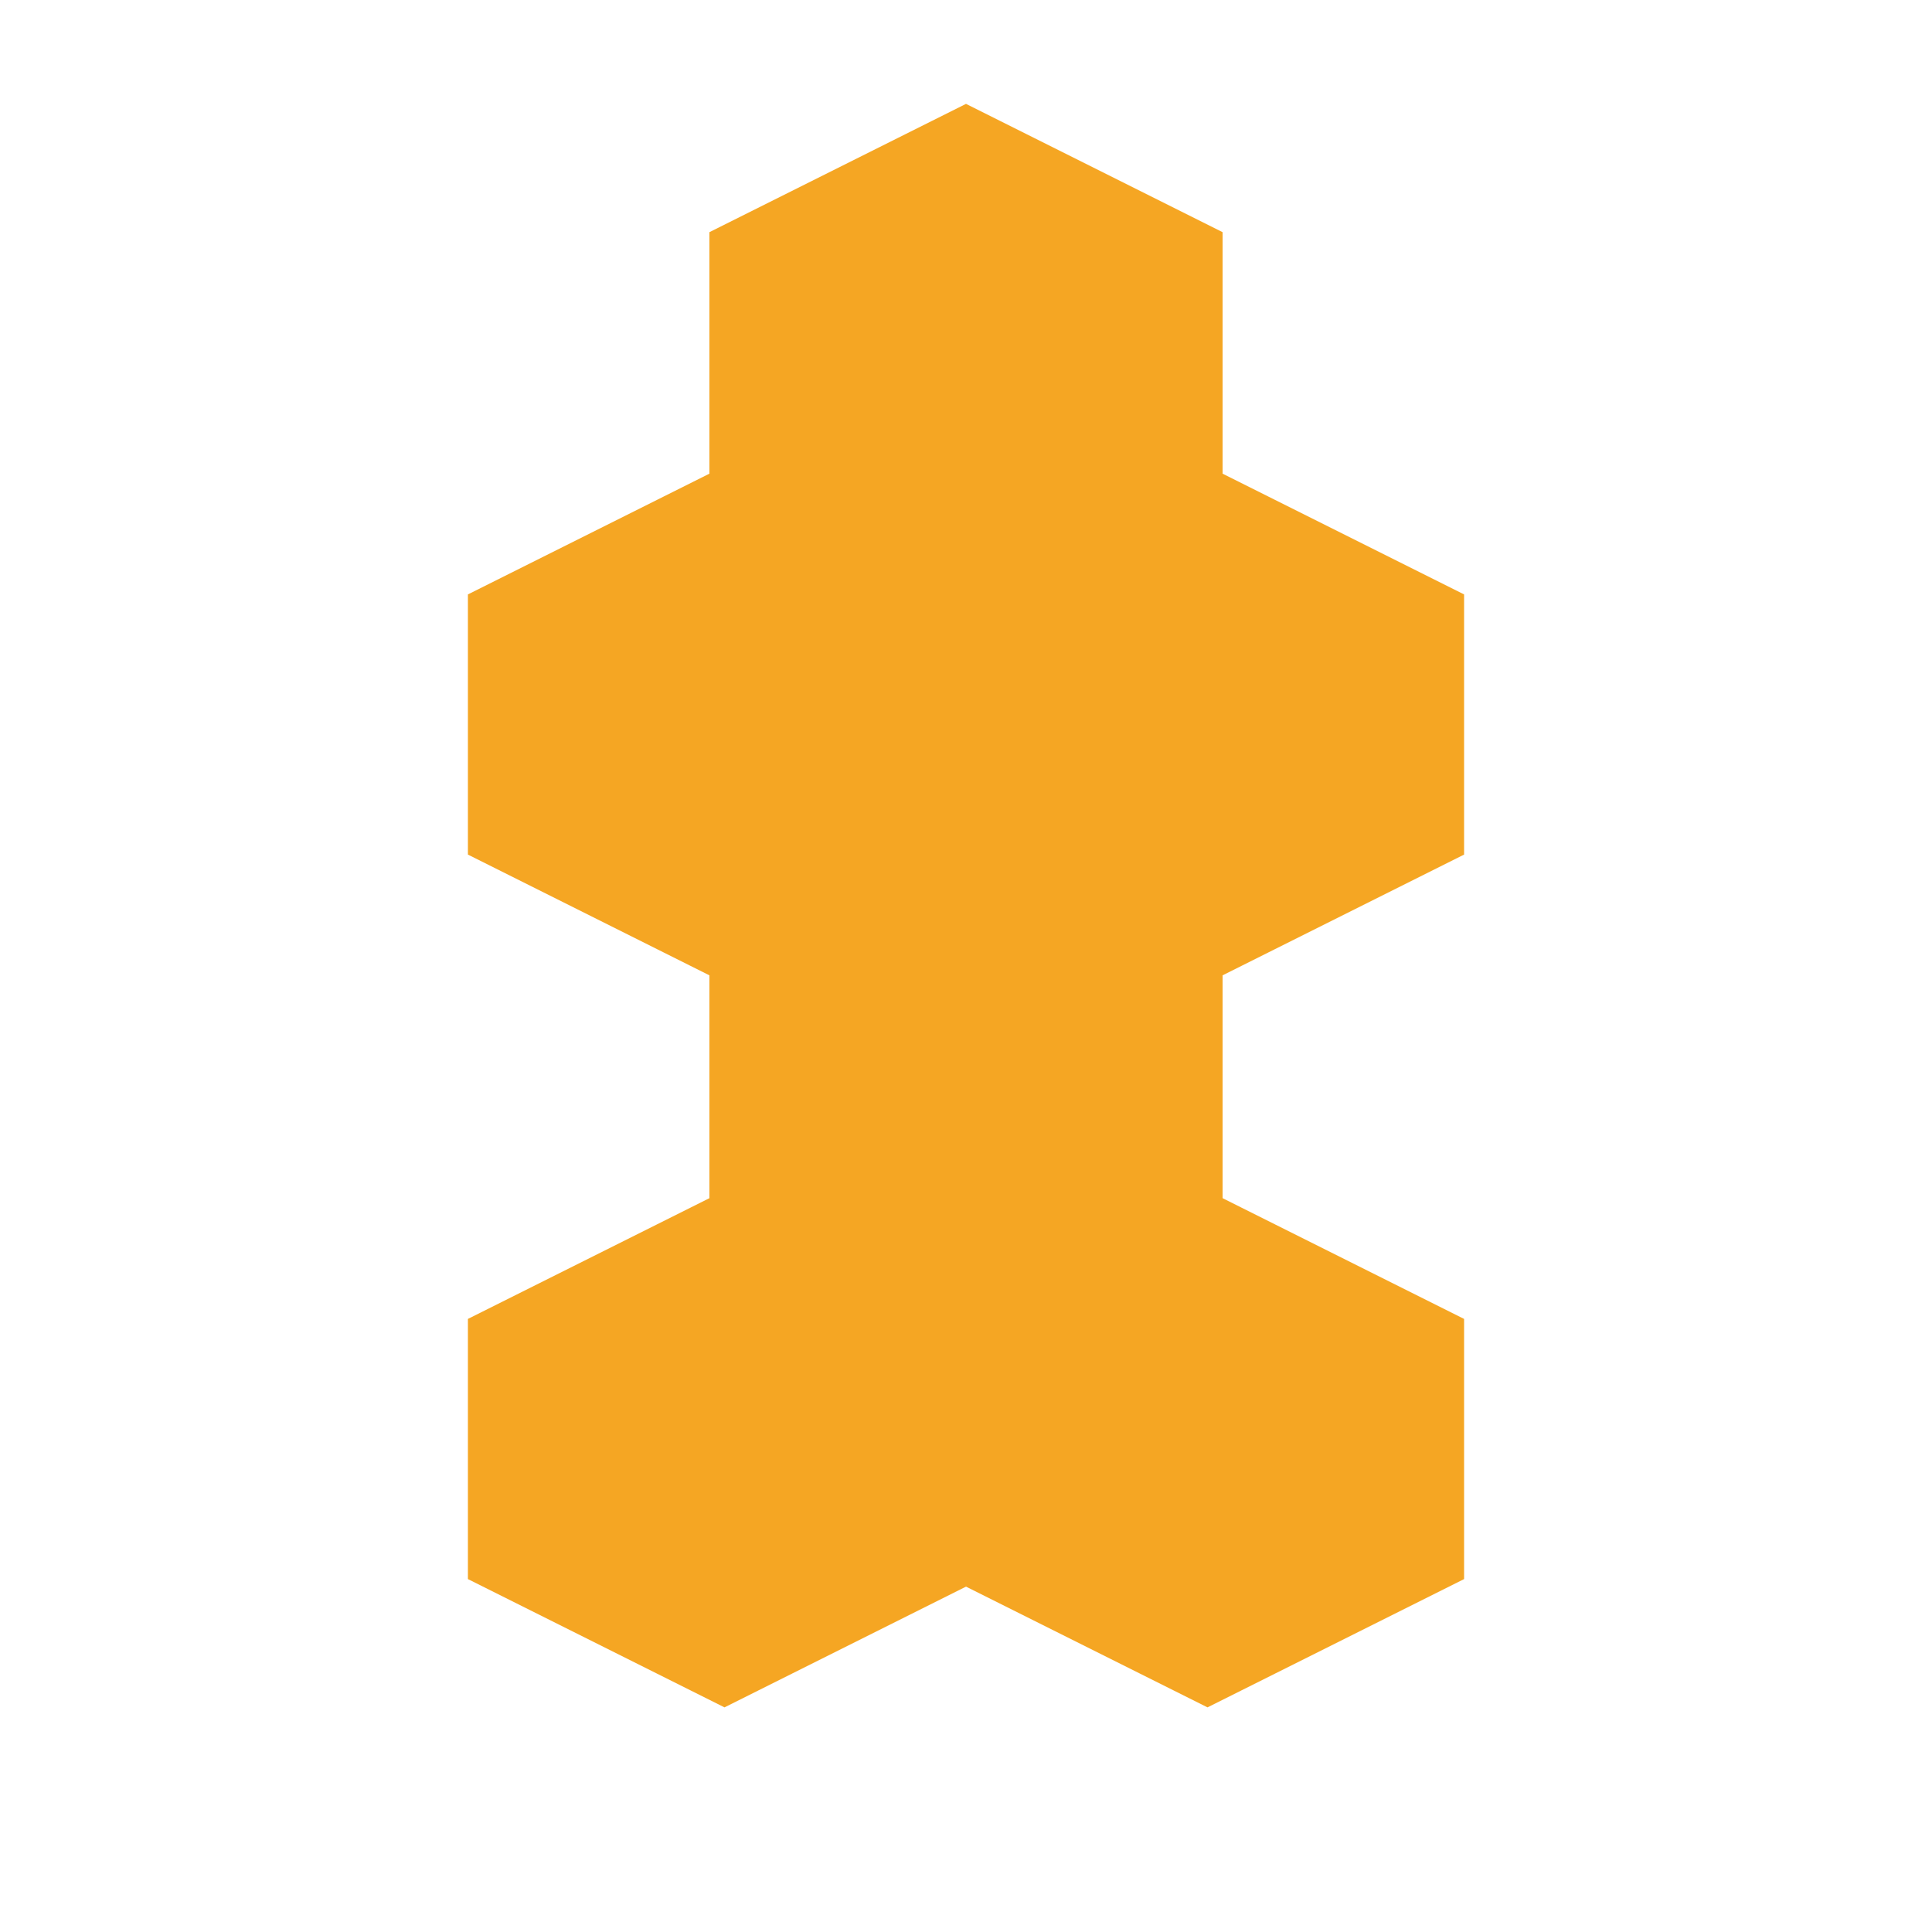
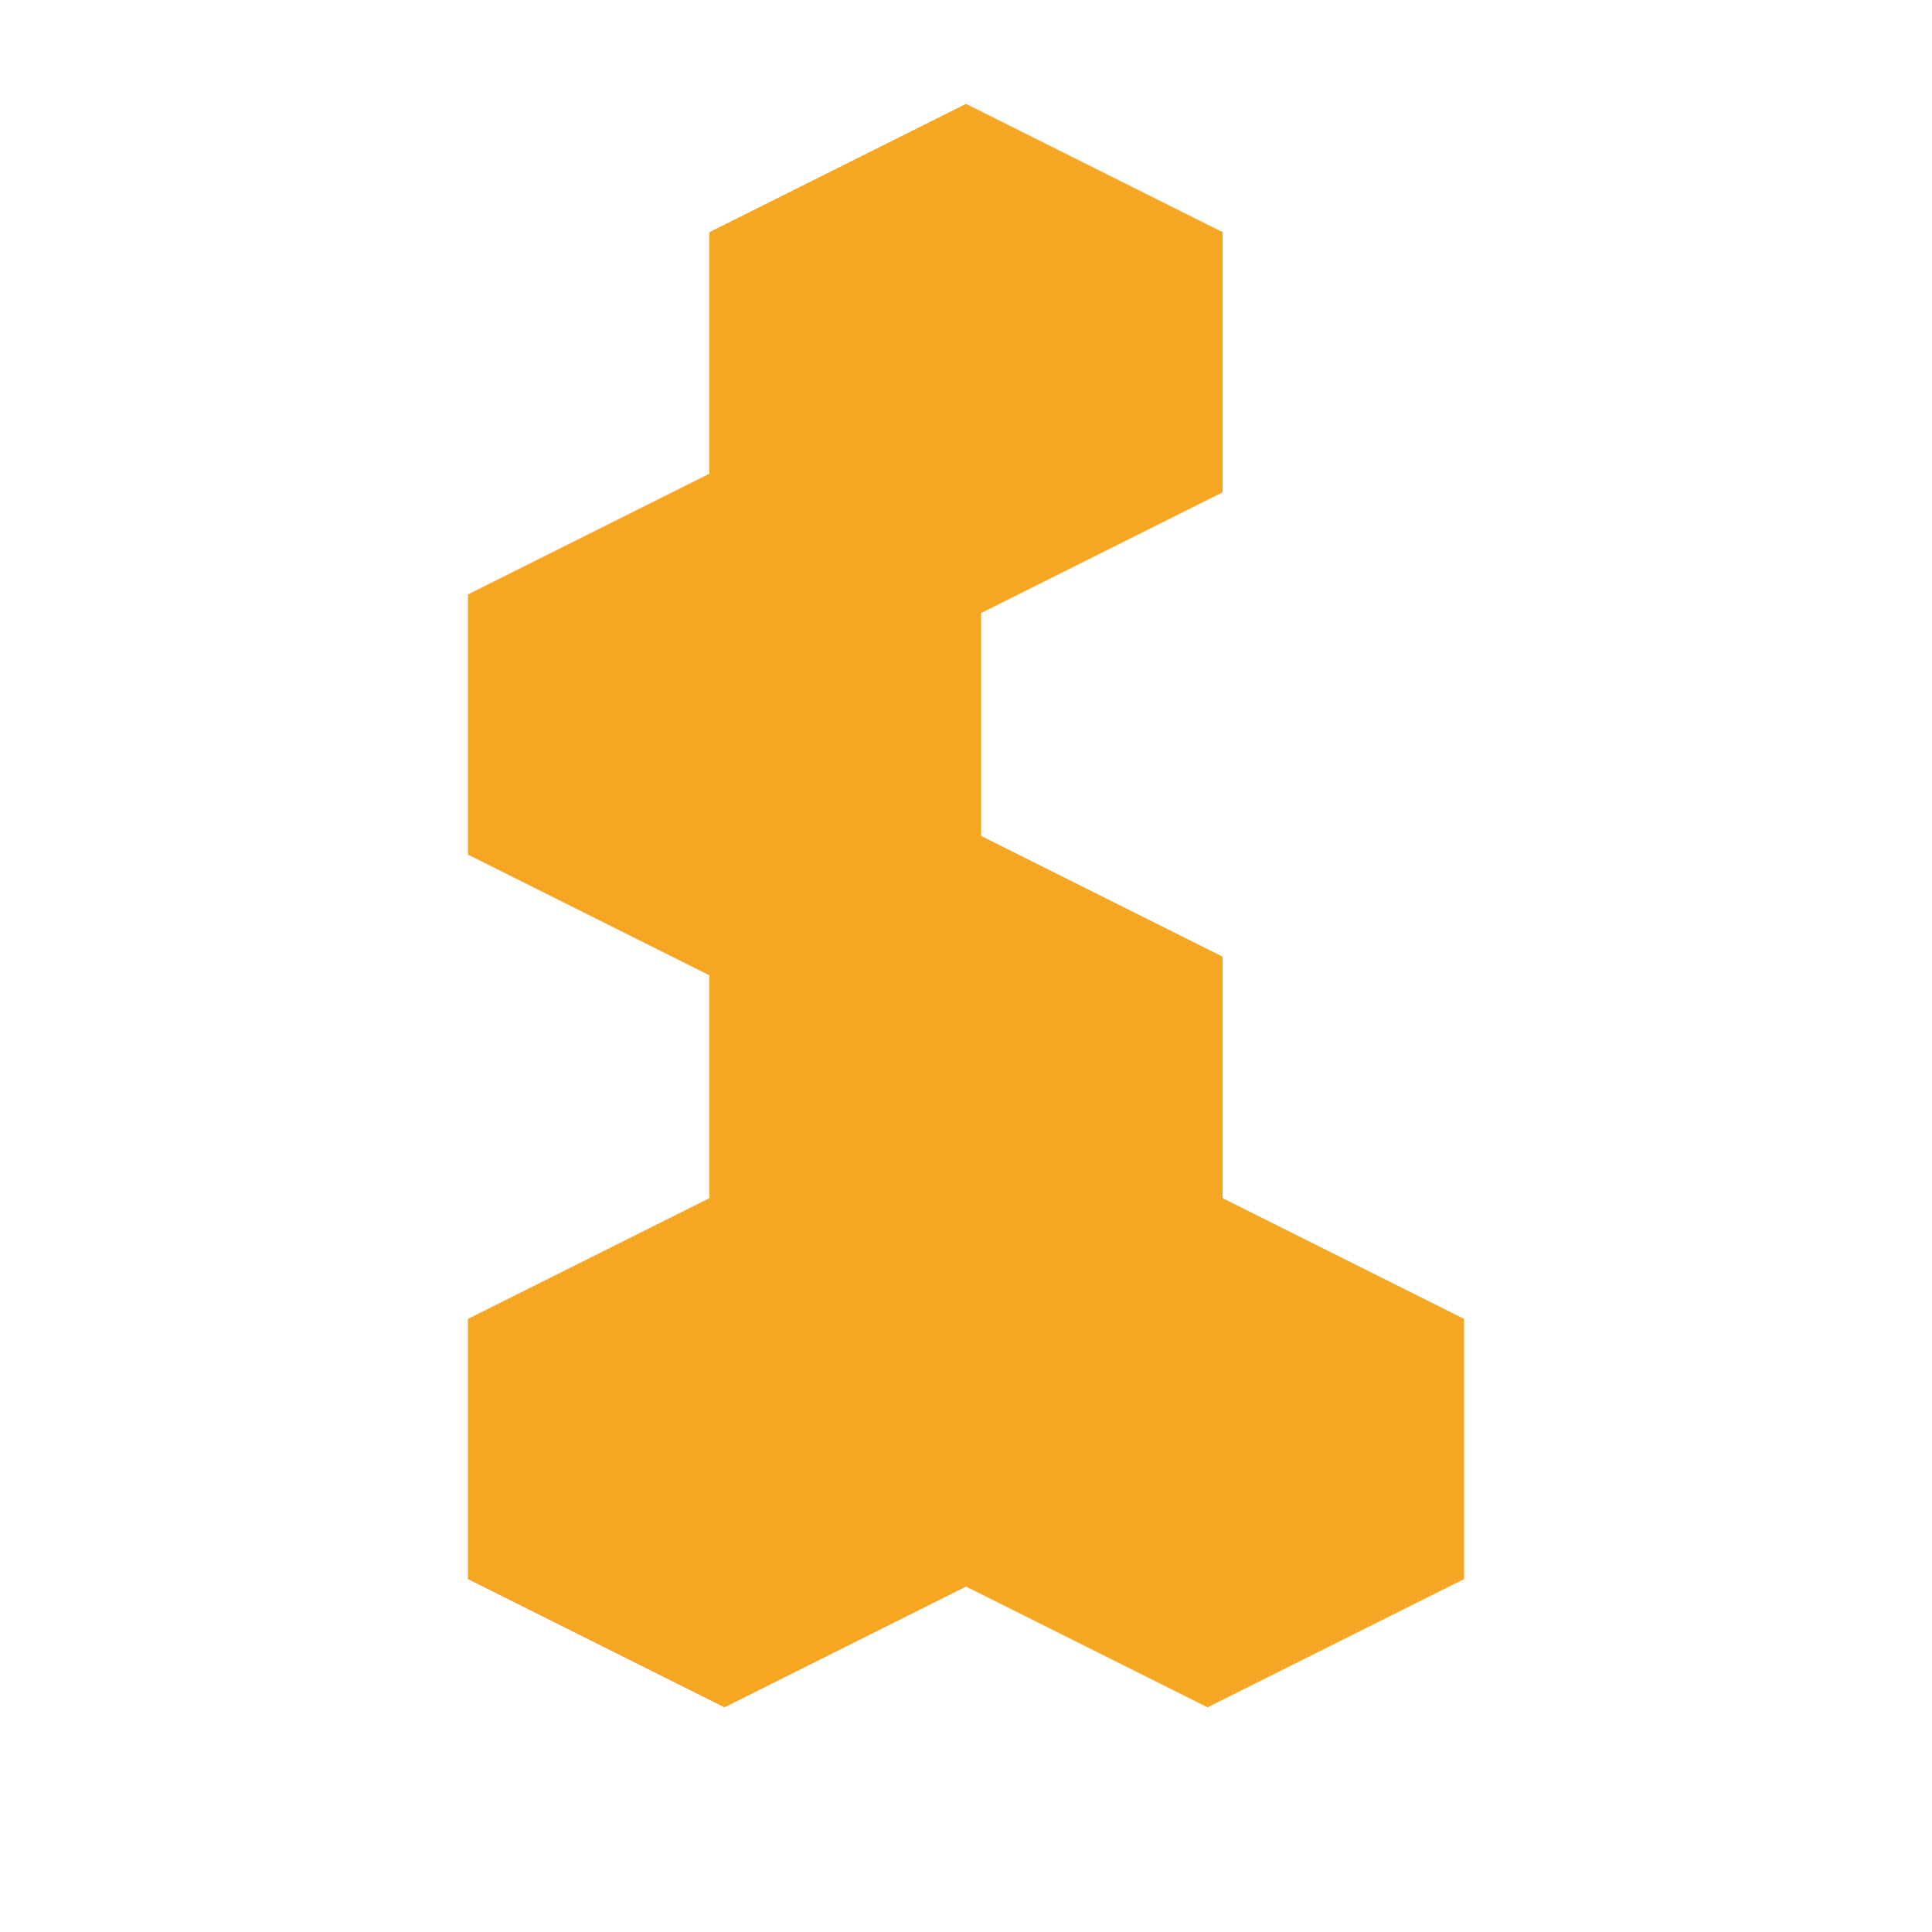
<svg xmlns="http://www.w3.org/2000/svg" width="32" height="32" viewBox="0 0 32 32" fill="none">
  <path d="M16 2 L20 4 L20 8 L16 10 L12 8 L12 4 Z" fill="#F5A623" stroke="#F5A623" stroke-width="0.5" />
  <path d="M8 10 L12 8 L16 10 L16 14 L12 16 L8 14 Z" fill="#F5A623" stroke="#F5A623" stroke-width="0.5" />
-   <path d="M16 10 L20 8 L24 10 L24 14 L20 16 L16 14 Z" fill="#F5A623" stroke="#F5A623" stroke-width="0.5" />
  <path d="M12 16 L16 14 L20 16 L20 20 L16 22 L12 20 Z" fill="#F5A623" stroke="#F5A623" stroke-width="0.5" />
  <path d="M16 22 L20 20 L24 22 L24 26 L20 28 L16 26 Z" fill="#F5A623" stroke="#F5A623" stroke-width="0.5" />
  <path d="M8 22 L12 20 L16 22 L16 26 L12 28 L8 26 Z" fill="#F5A623" stroke="#F5A623" stroke-width="0.5" />
</svg>